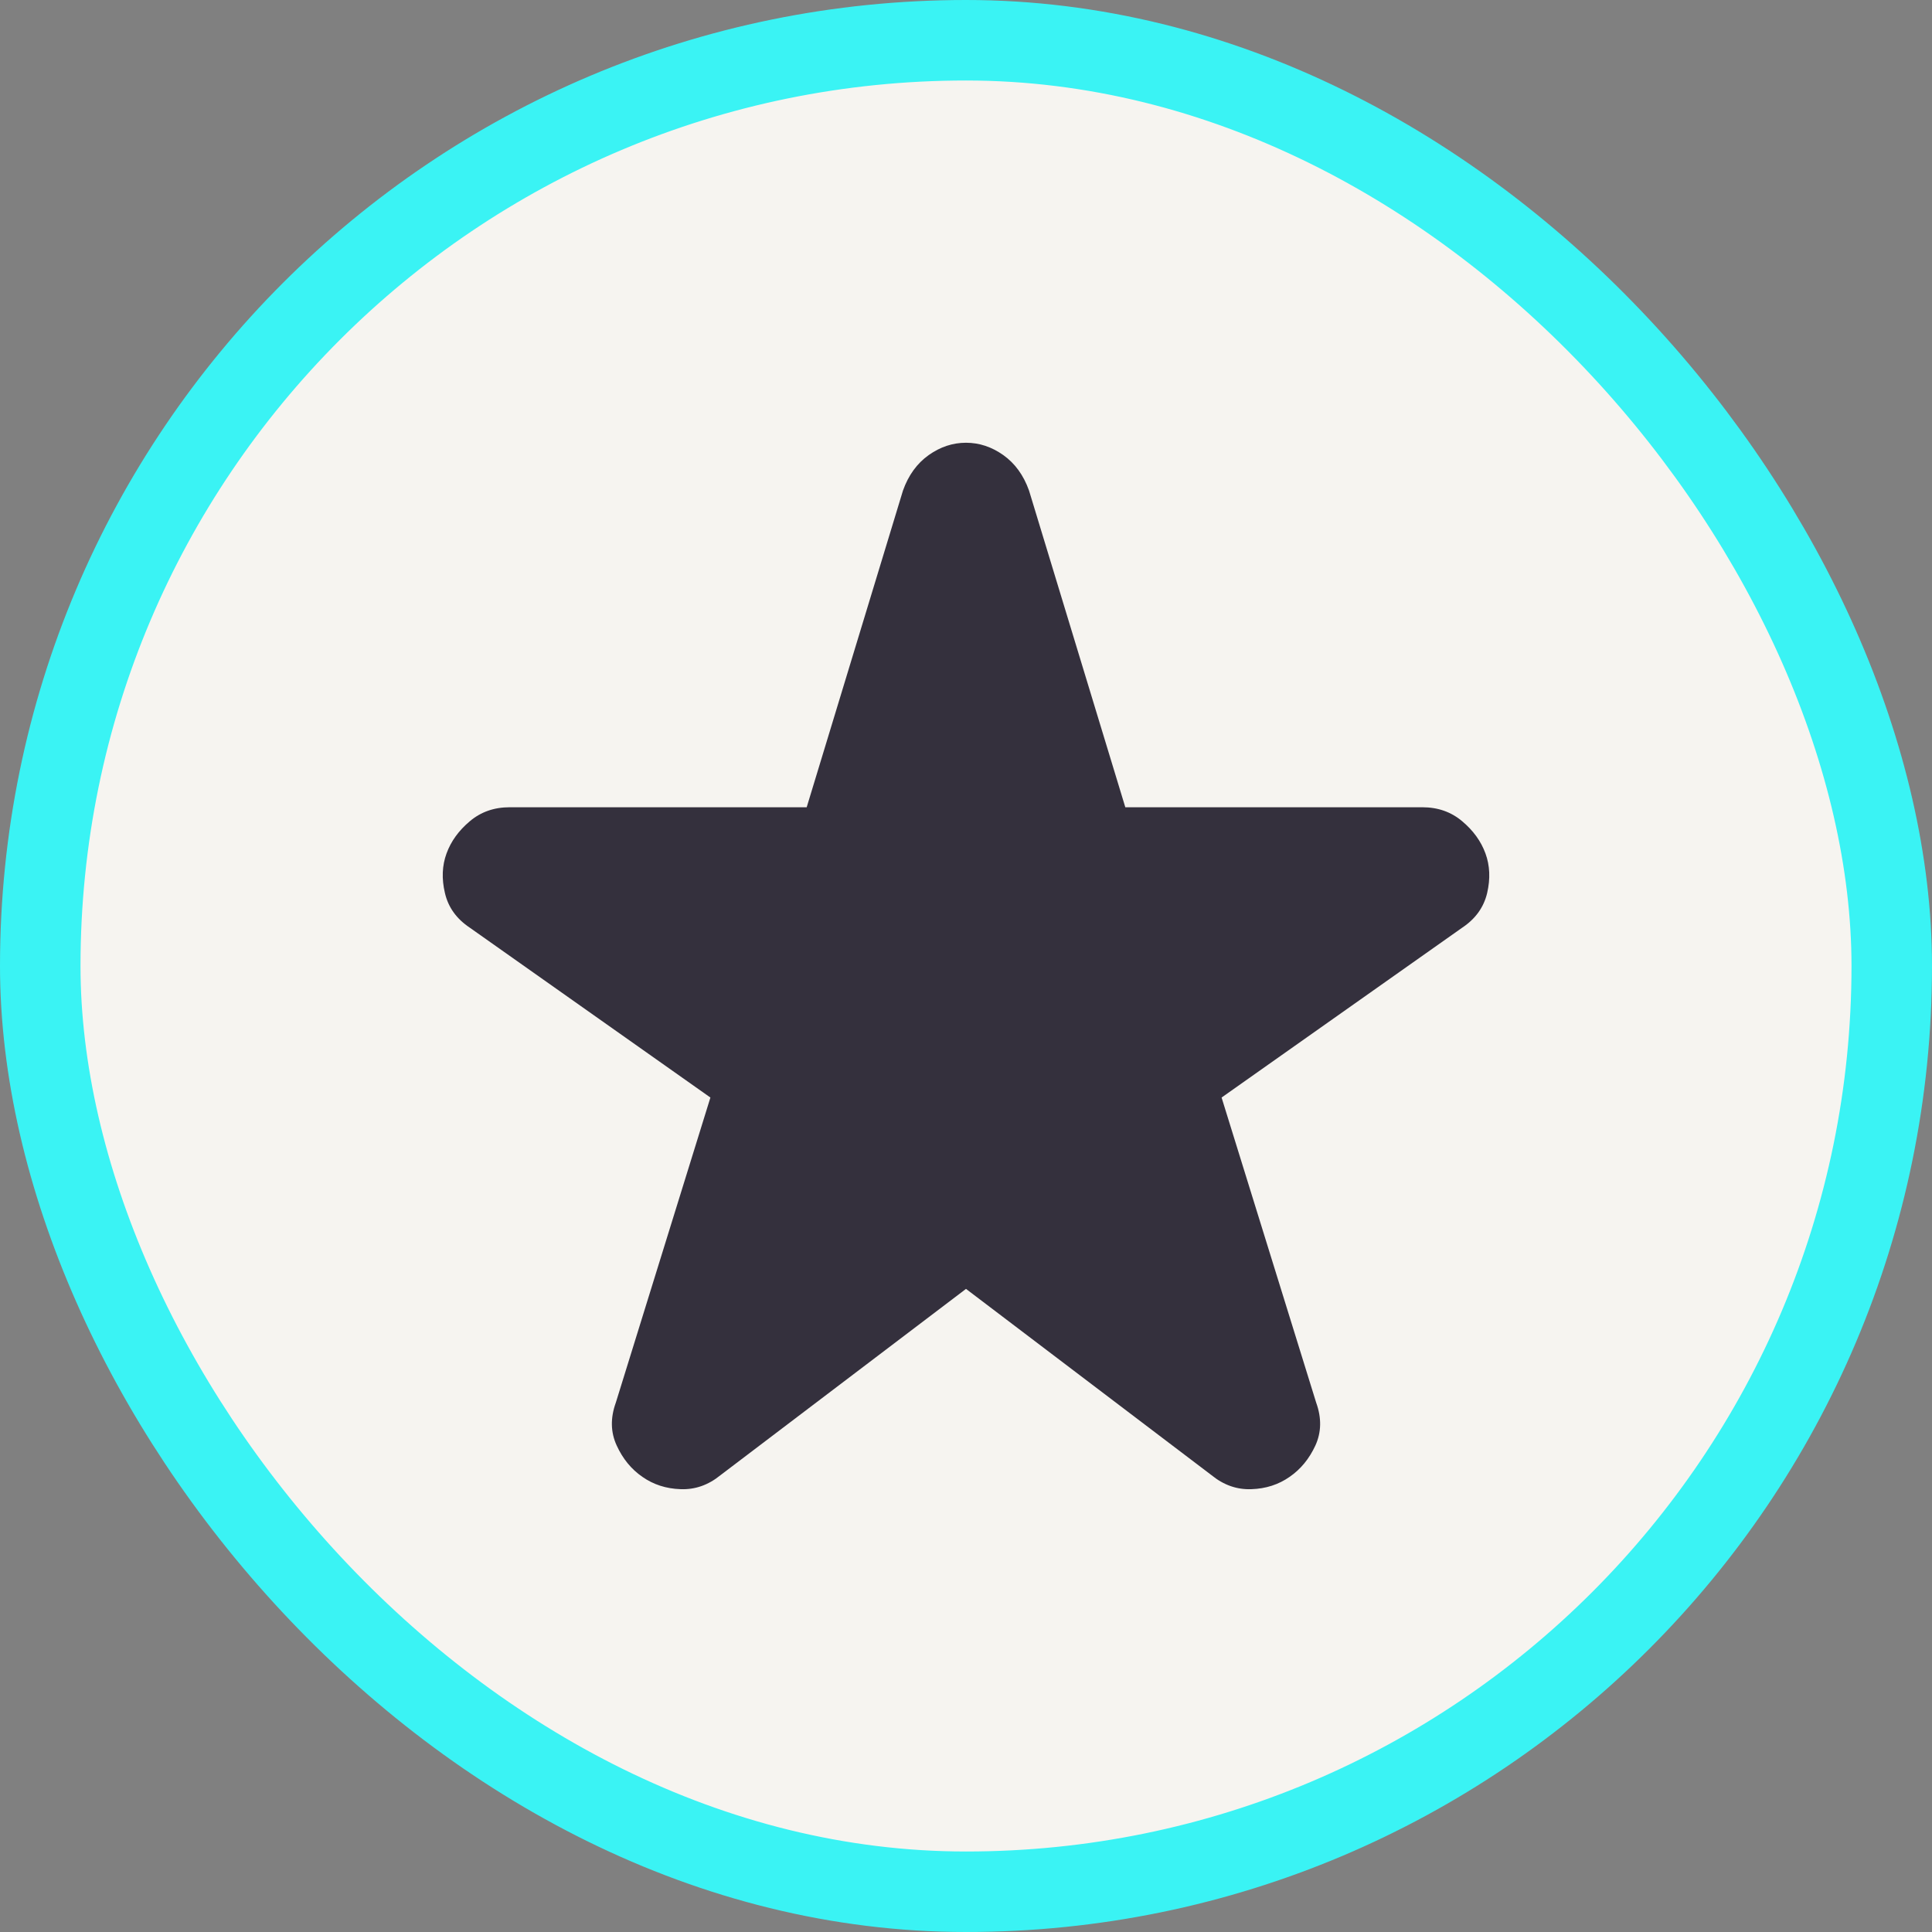
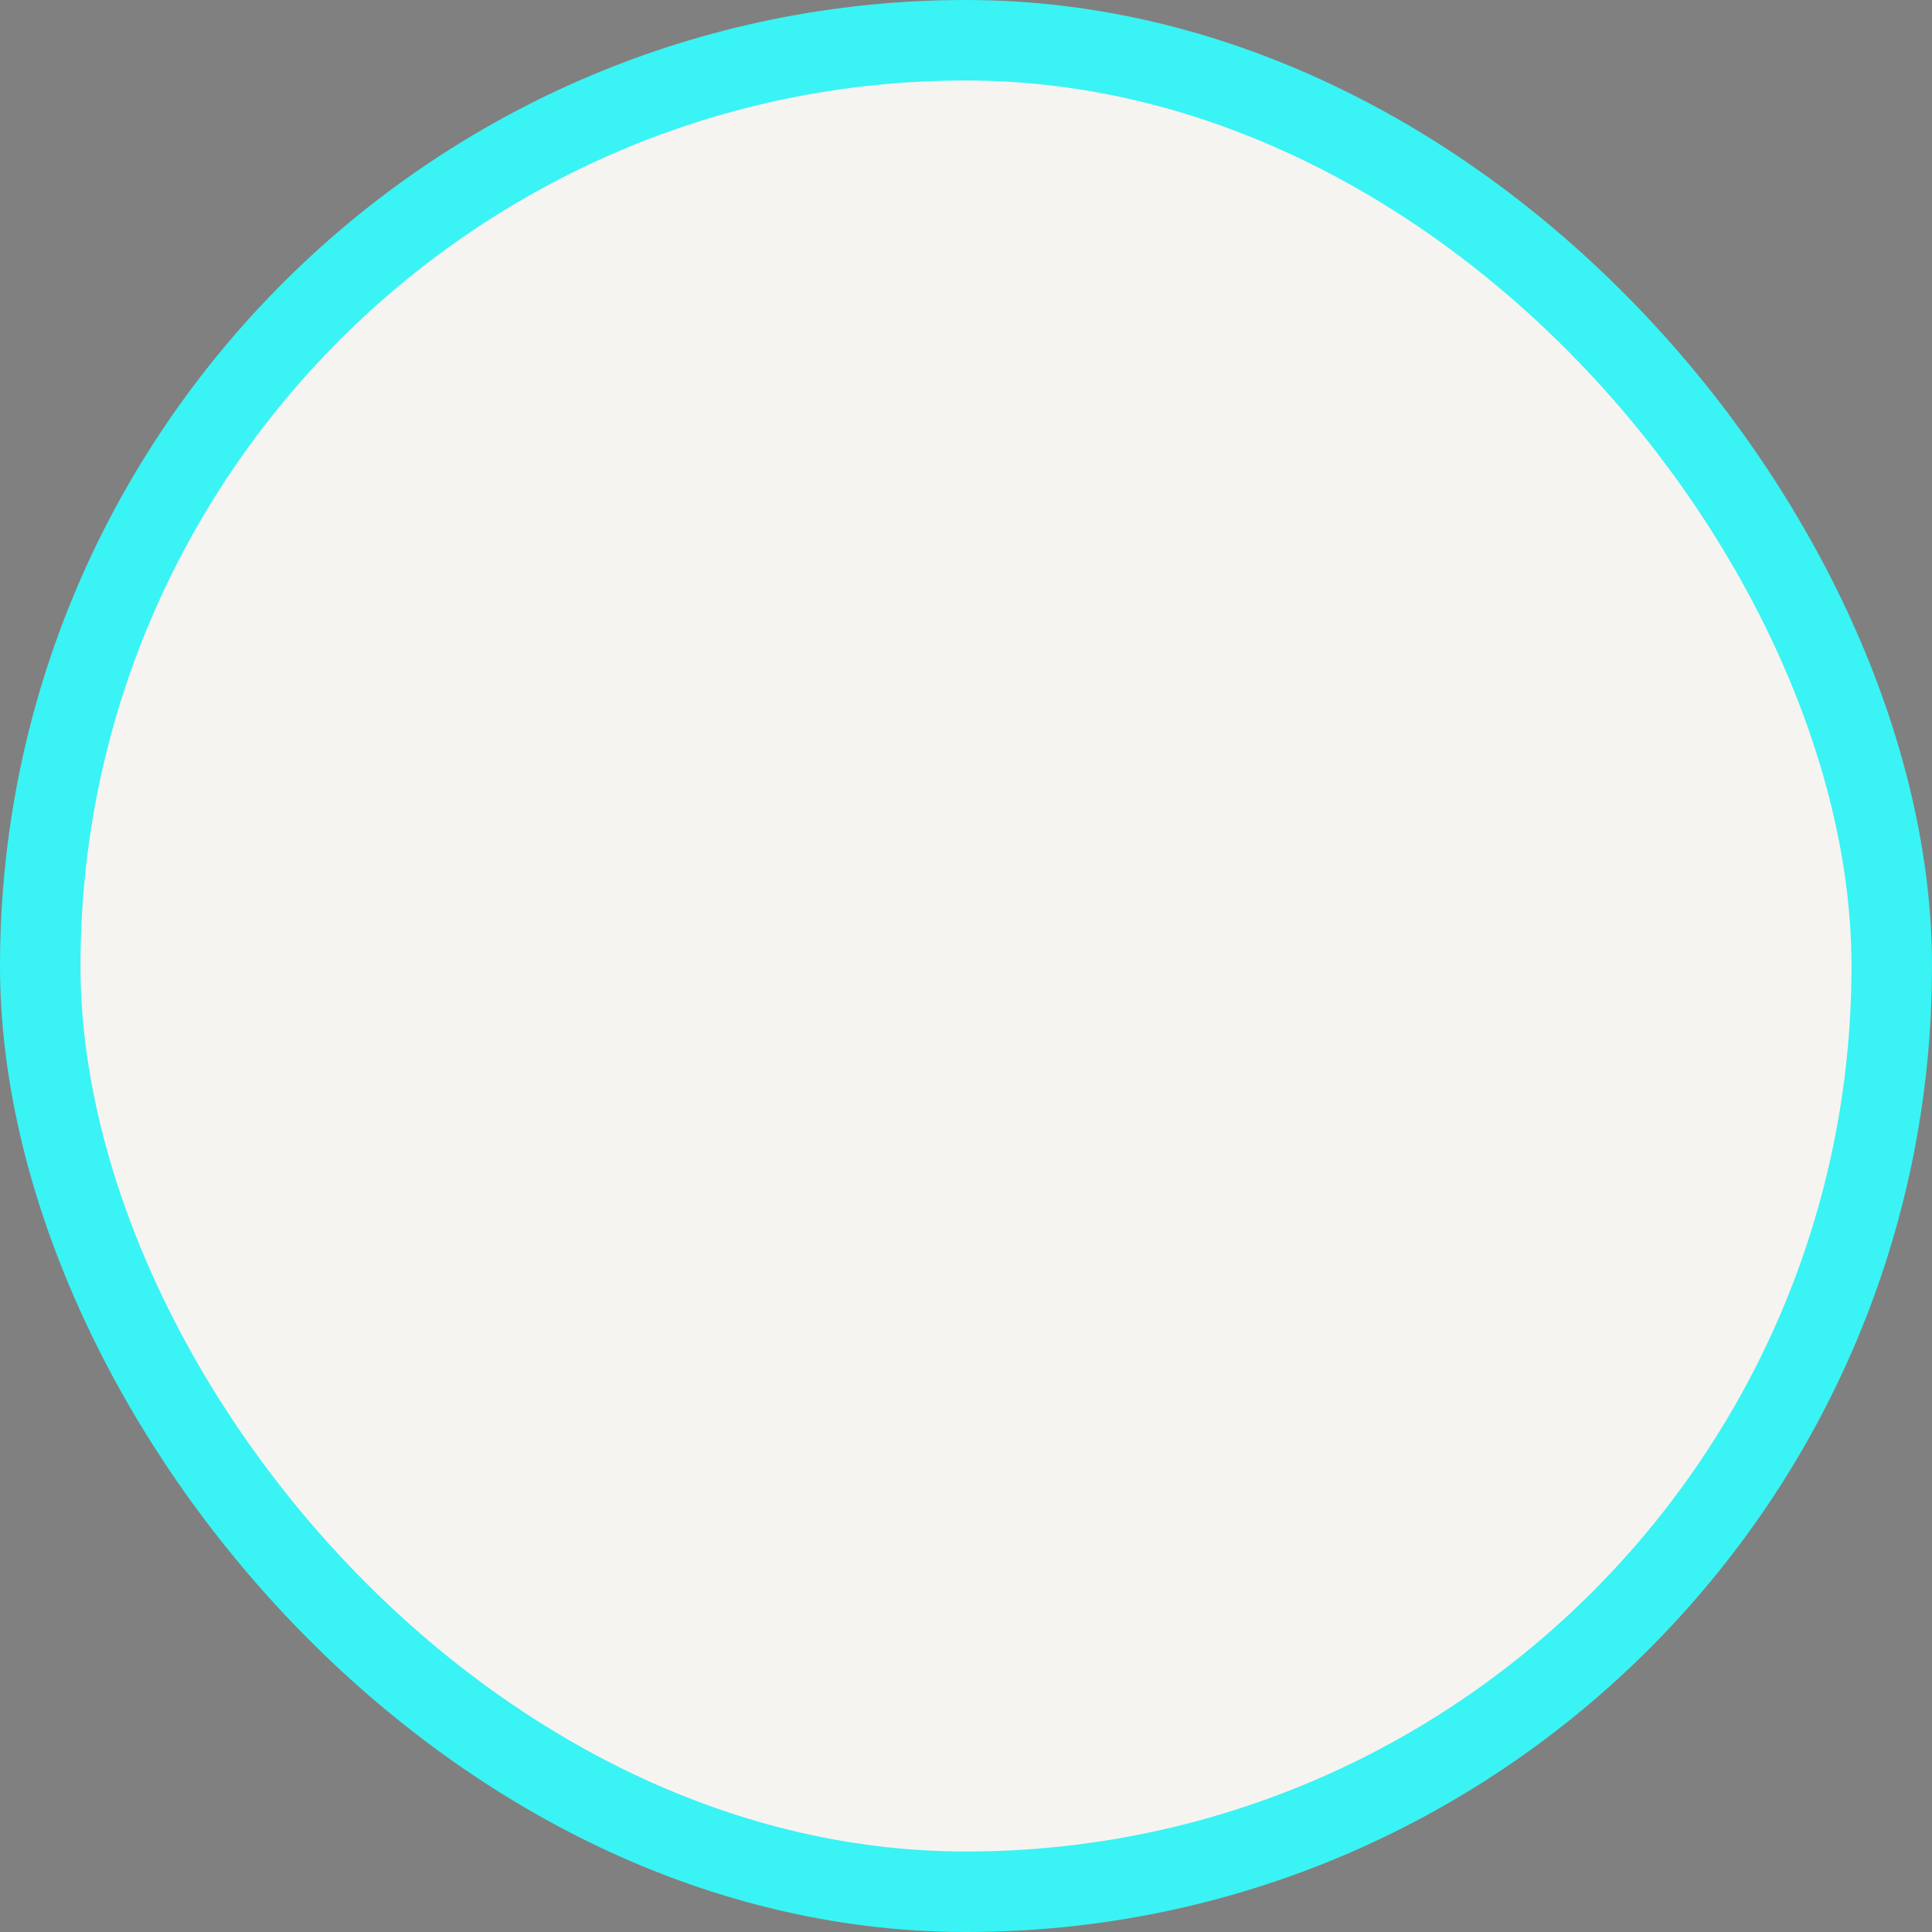
<svg xmlns="http://www.w3.org/2000/svg" width="24" height="24" viewBox="0 0 24 24" fill="none">
  <rect x="0" y="0" width="24" height="24" fill="#808080" stroke="none" />
  <rect x="0.5" y="0.5" width="23" height="23" rx="11.5" fill="#F6F4F0" />
-   <path d="M12 16.011L8.949 18.326C8.798 18.449 8.633 18.506 8.454 18.499C8.275 18.493 8.117 18.442 7.98 18.346C7.842 18.251 7.736 18.121 7.661 17.957C7.585 17.793 7.581 17.615 7.65 17.424L8.825 13.634L5.836 11.524C5.671 11.414 5.568 11.271 5.527 11.093C5.485 10.916 5.492 10.752 5.547 10.602C5.602 10.451 5.698 10.318 5.836 10.202C5.973 10.086 6.138 10.028 6.331 10.028H10.021L11.217 6.094C11.285 5.903 11.392 5.756 11.537 5.653C11.681 5.551 11.835 5.5 12 5.5C12.165 5.5 12.319 5.551 12.463 5.653C12.608 5.756 12.715 5.903 12.783 6.094L13.979 10.028H17.669C17.862 10.028 18.027 10.086 18.164 10.202C18.302 10.318 18.398 10.451 18.453 10.602C18.508 10.752 18.515 10.916 18.474 11.093C18.432 11.271 18.329 11.414 18.164 11.524L15.175 13.634L16.35 17.424C16.419 17.615 16.415 17.793 16.34 17.957C16.264 18.121 16.158 18.251 16.02 18.346C15.883 18.442 15.725 18.493 15.546 18.499C15.367 18.506 15.202 18.449 15.051 18.326L12 16.011Z" fill="#34303D" />
  <rect x="0.5" y="0.5" width="23" height="23" rx="11.5" stroke="#3AF3F4" />
</svg>